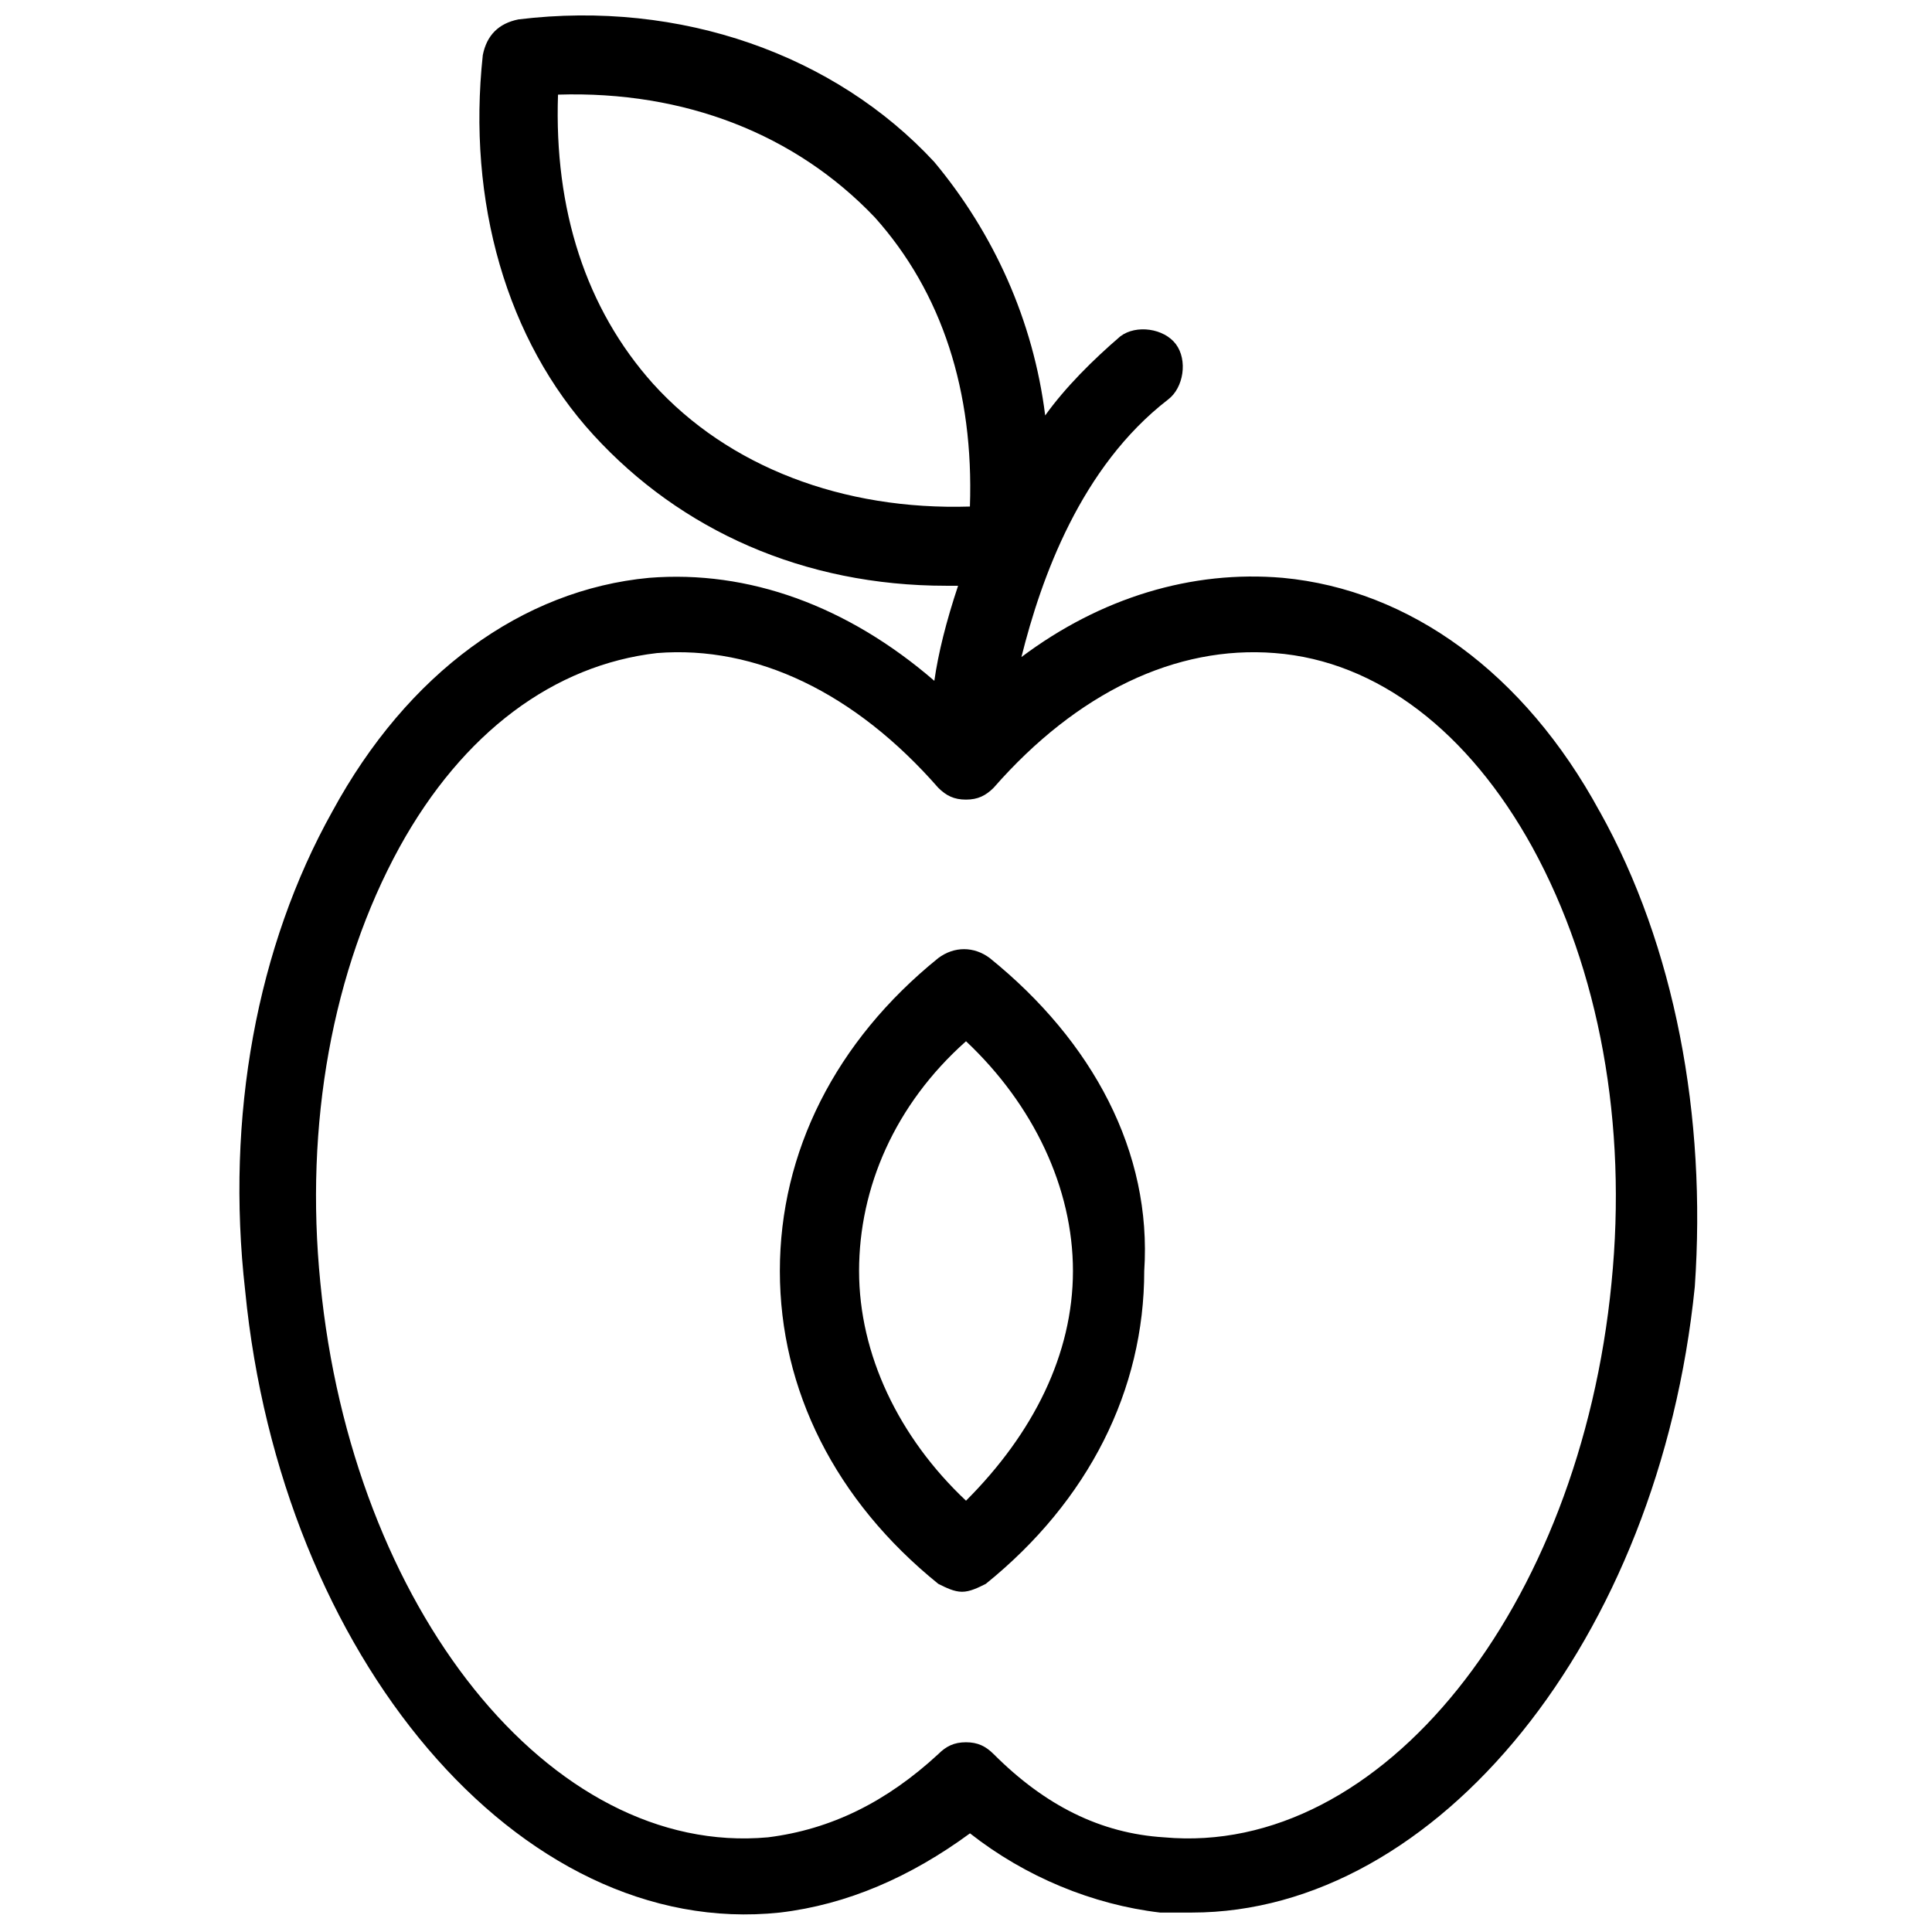
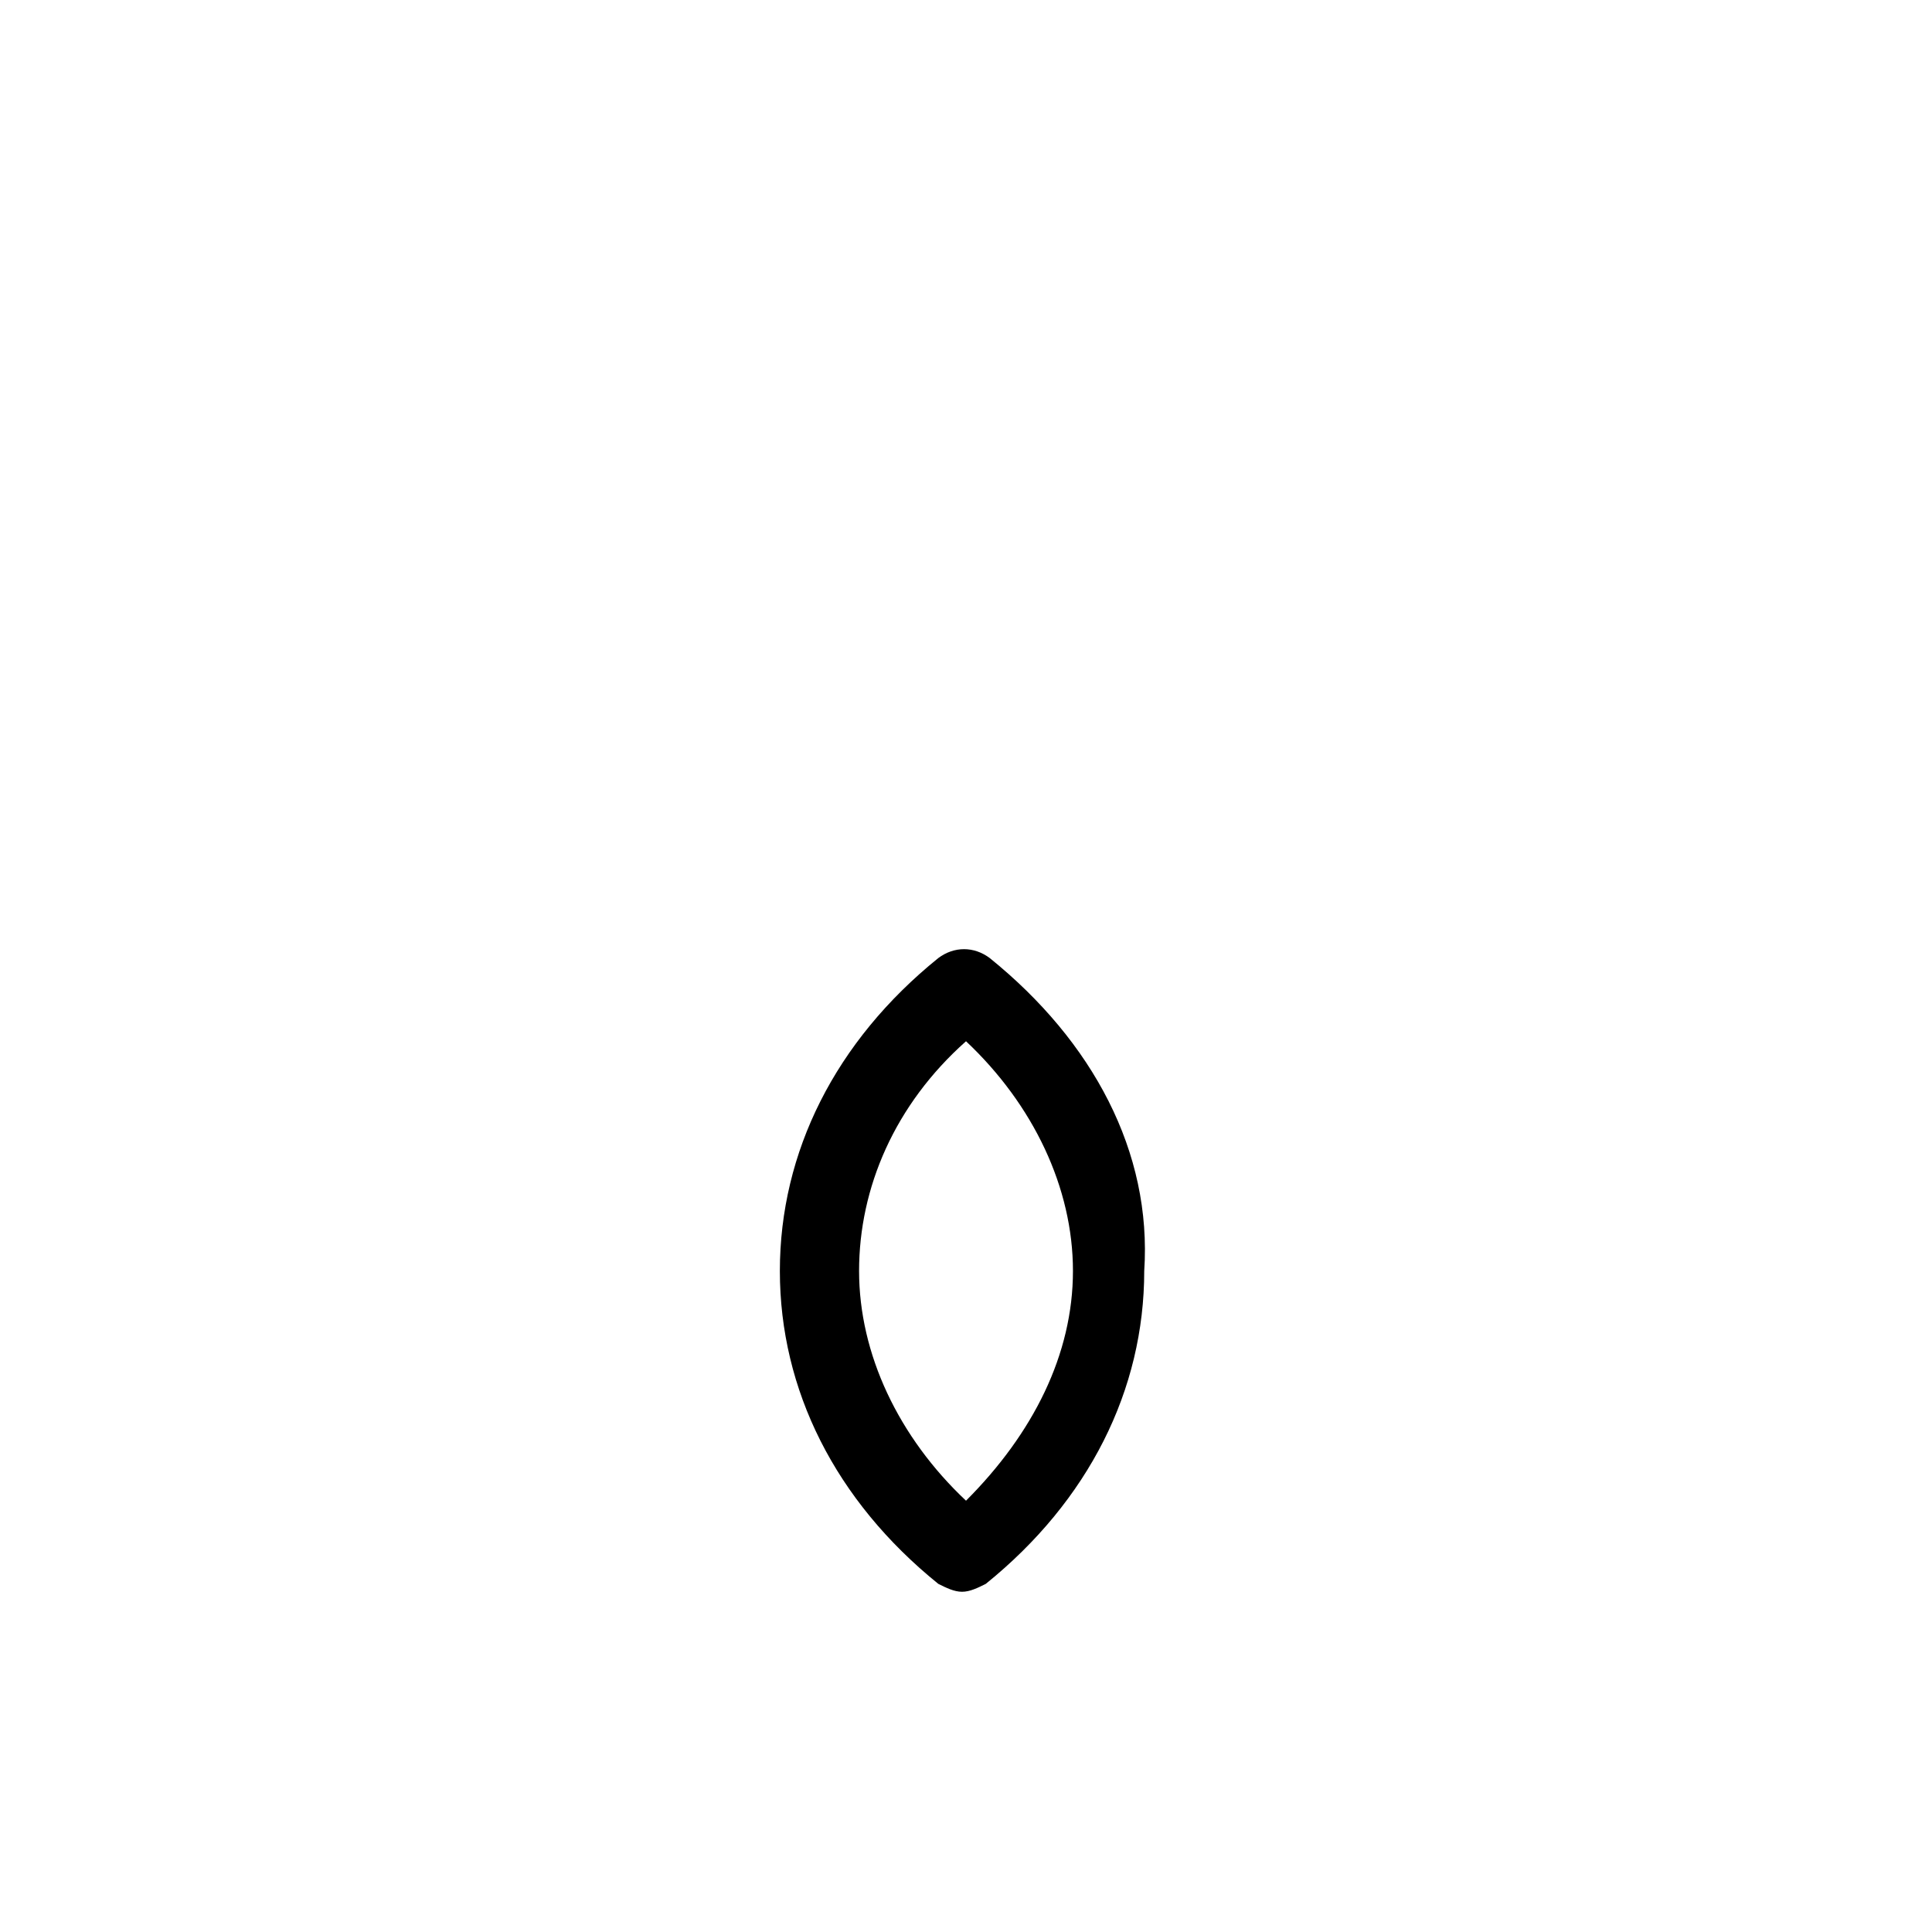
<svg xmlns="http://www.w3.org/2000/svg" width="800px" height="800px" version="1.1" viewBox="144 144 512 512">
  <defs>
    <clipPath id="a">
      <path d="m207 148.09h387v503.81h-387z" />
    </clipPath>
  </defs>
  <g clip-path="url(#a)">
-     <path d="m567.93 359.06c-19.941-36.734-50.383-58.777-83.969-61.926-24.141-2.098-48.281 5.246-69.273 20.992 5.246-20.992 15.742-50.383 38.836-68.223 4.199-3.148 5.246-10.496 2.098-14.695-3.148-4.199-10.496-5.246-14.695-2.098-7.348 6.297-14.695 13.645-19.941 20.992-3.148-25.191-13.645-48.281-29.391-67.176-26.234-28.34-67.172-43.035-110.2-37.785-5.246 1.051-8.398 4.199-9.445 9.445-4.199 38.836 6.297 75.57 29.391 100.76 23.09 25.191 55.629 39.887 93.414 39.887h3.148c-3.148 9.445-5.246 17.844-6.297 25.191-23.094-19.945-49.336-29.391-75.574-27.293-33.586 3.148-64.027 25.191-83.969 61.926-19.941 35.688-28.34 80.82-23.09 127 9.445 96.562 72.422 172.14 141.7 164.79 17.844-2.098 34.637-9.445 50.383-20.992 14.695 11.547 32.539 18.895 50.383 20.992h8.398c65.074 0 123.85-72.422 133.3-165.84 3.141-45.137-5.254-90.27-25.199-125.96zm-250.86-113.36c-17.844-19.941-26.238-46.184-25.191-76.621 33.586-1.051 62.977 10.496 83.969 32.539 17.844 19.941 26.238 46.184 25.191 76.621-33.586 1.047-64.023-10.496-83.969-32.539zm254 238.26c-8.395 86.07-60.875 152.2-118.6 146.95-16.793-1.051-31.488-8.398-45.133-22.043-2.098-2.098-4.199-3.148-7.348-3.148s-5.246 1.051-7.348 3.148c-13.645 12.598-28.34 19.945-45.133 22.043-57.73 5.25-110.21-60.875-118.61-146.95-4.199-41.984 3.148-82.918 20.992-115.46 16.793-30.438 40.934-48.281 68.223-51.43 26.238-2.098 52.48 10.496 74.523 35.688 2.098 2.098 4.199 3.148 7.348 3.148s5.246-1.051 7.348-3.148c22.043-25.191 48.281-37.785 74.523-35.688 27.289 2.098 51.43 20.992 68.223 51.43 17.84 32.539 25.188 73.477 20.988 115.46z" />
-   </g>
+     </g>
  <path d="m406.3 397.9c-4.199-3.148-9.445-3.148-13.645 0-27.289 22.043-41.984 51.43-41.984 82.918 0 31.488 14.695 60.879 41.984 82.918 2.098 1.051 4.199 2.098 6.297 2.098 2.098 0 4.199-1.051 6.297-2.098 27.289-22.043 41.984-51.43 41.984-82.918 2.098-31.488-13.645-60.875-40.934-82.918zm-6.297 143.8c-17.844-16.793-28.34-38.836-28.34-60.879 0-22.043 9.445-44.082 28.34-60.879 17.844 16.793 28.34 38.836 28.34 60.879-0.004 22.043-10.5 43.035-28.34 60.879z" />
</svg>